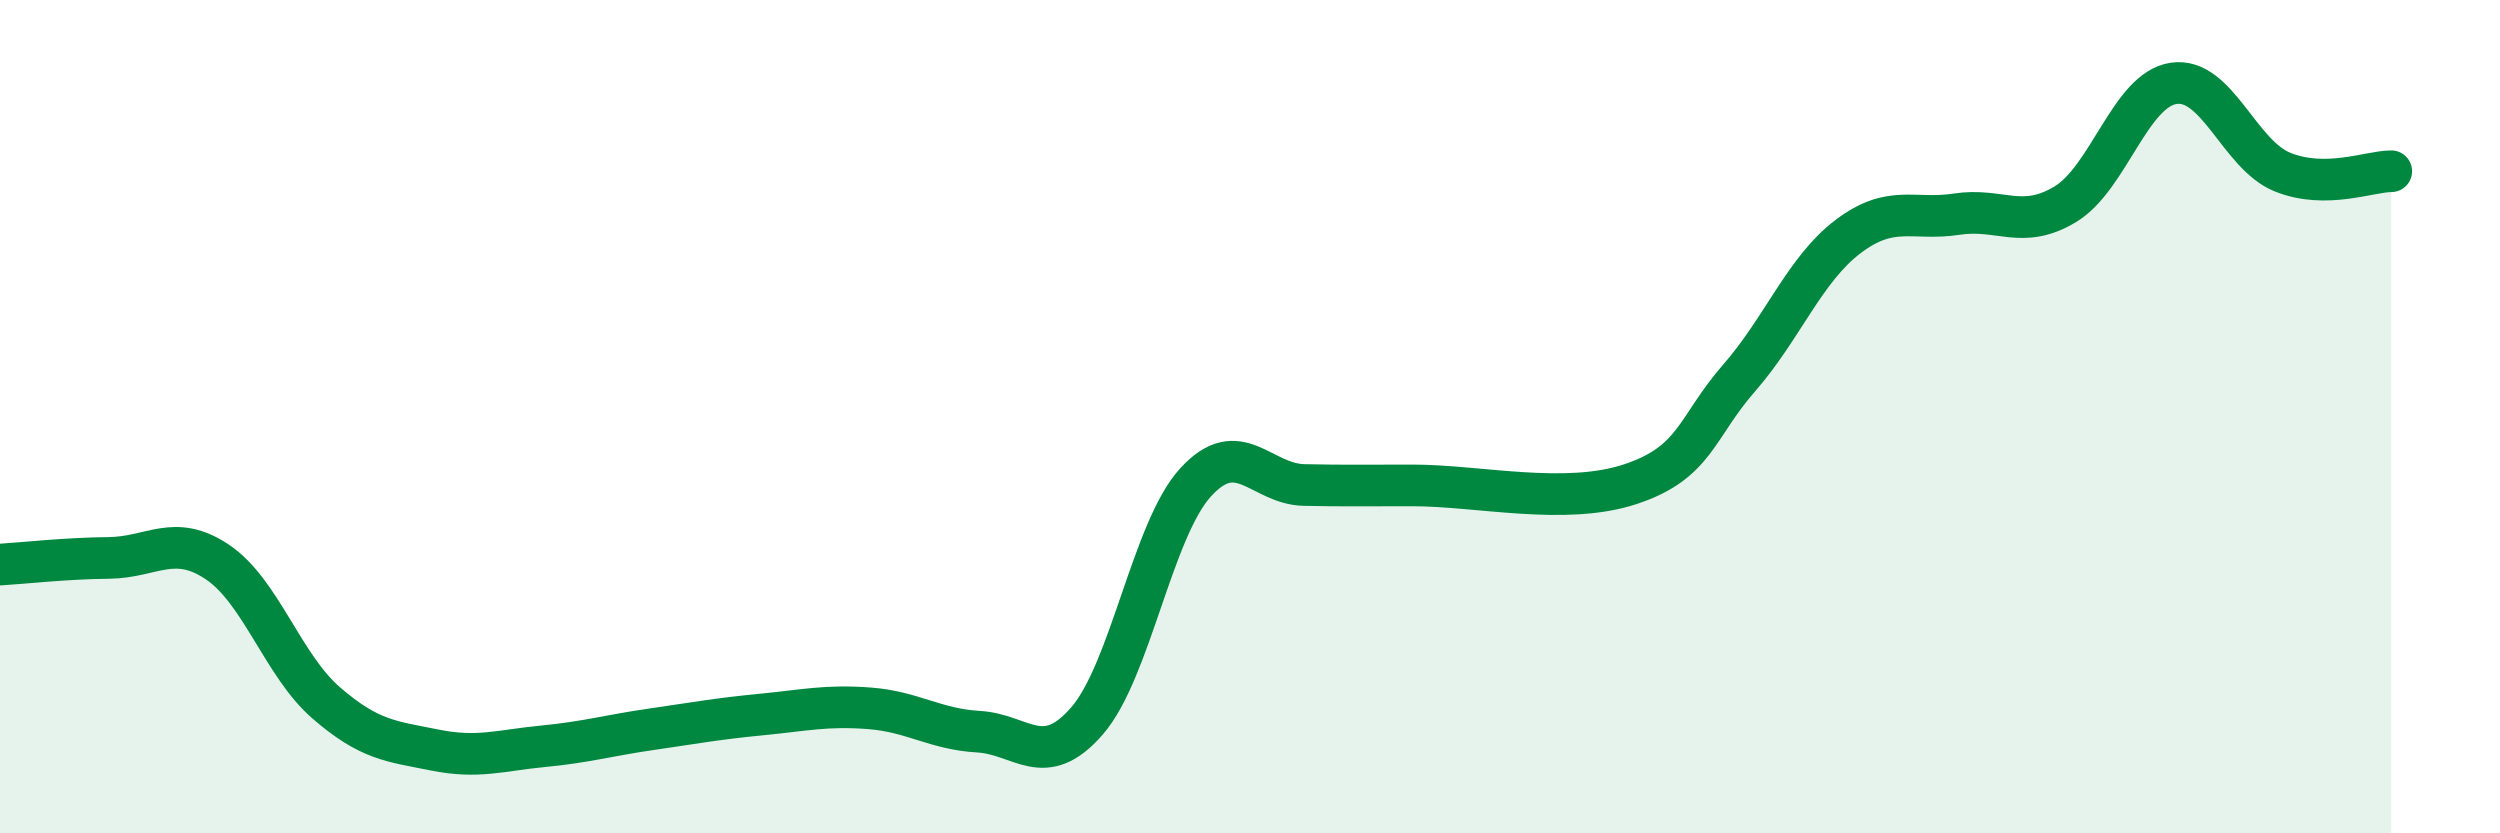
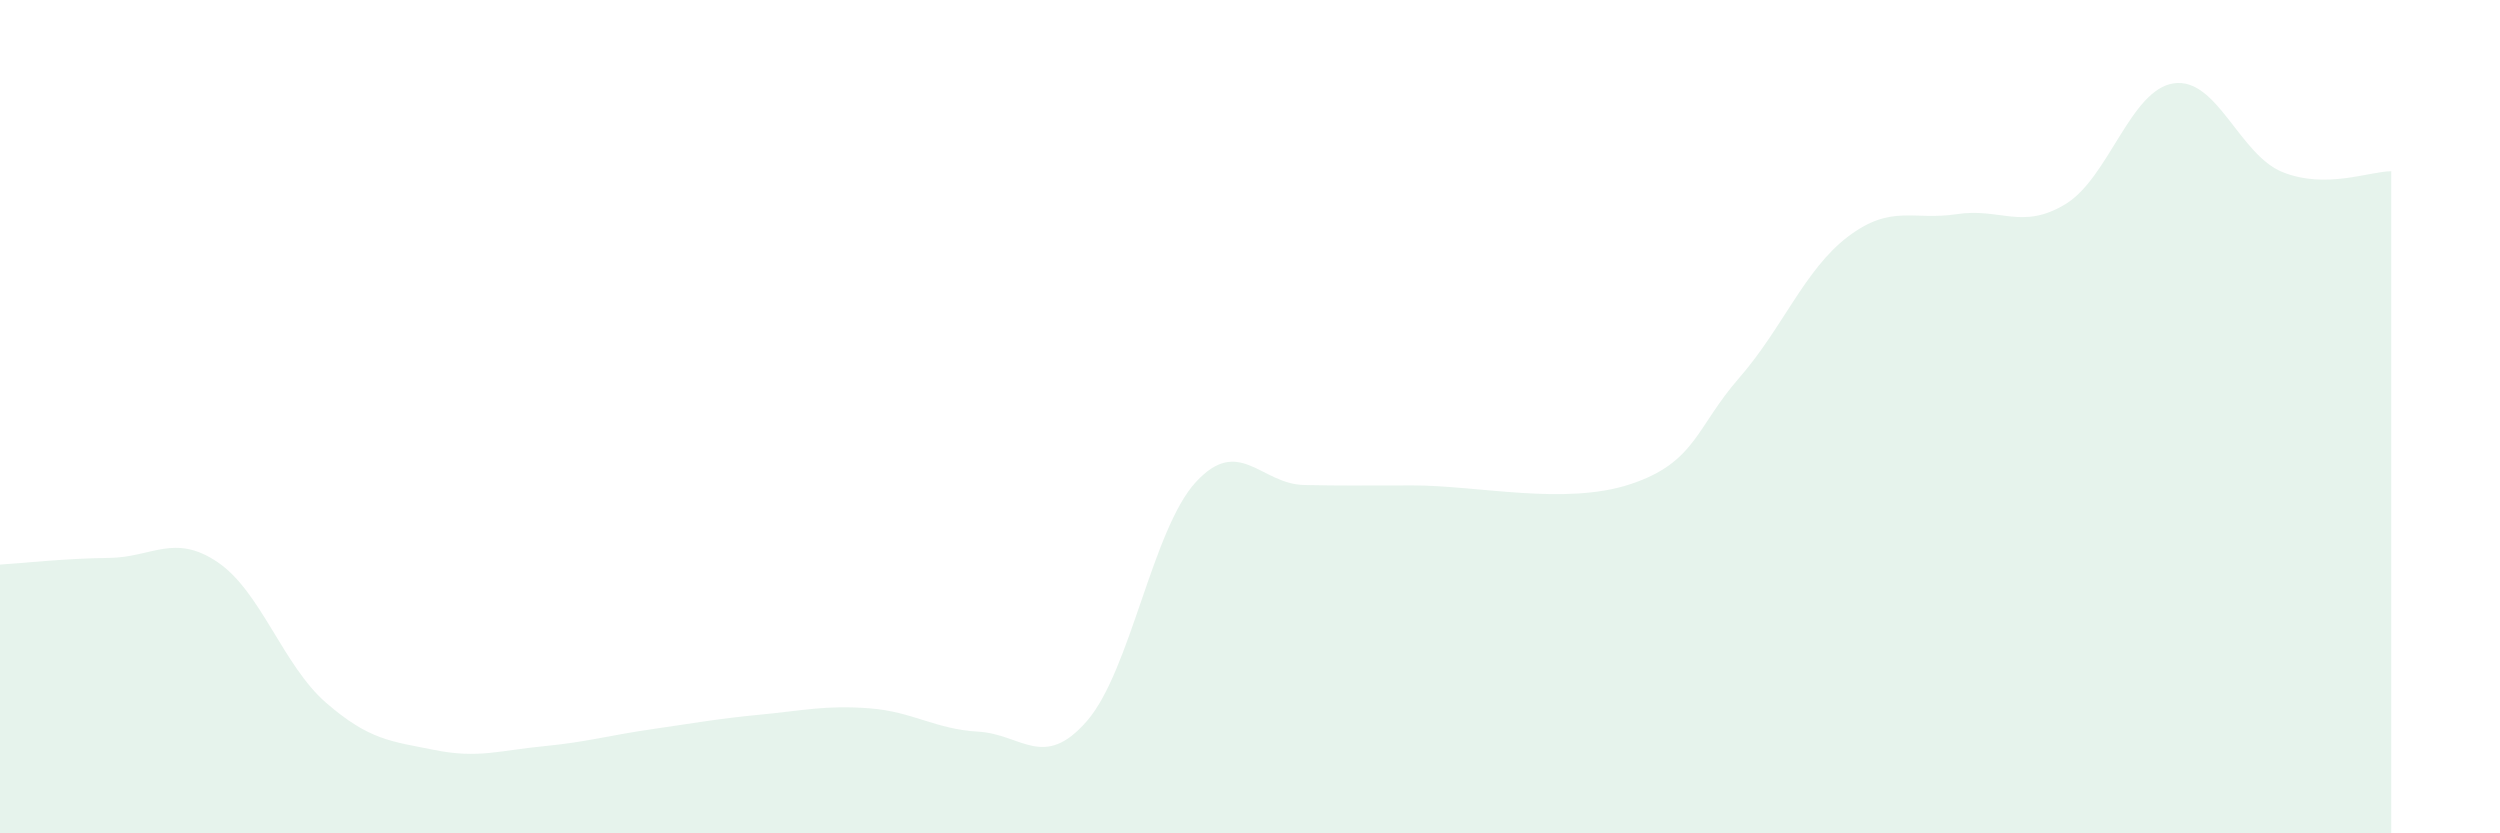
<svg xmlns="http://www.w3.org/2000/svg" width="60" height="20" viewBox="0 0 60 20">
  <path d="M 0,13.55 C 0.52,13.52 1.57,13.4 2.61,13.39 C 3.65,13.38 4.18,12.79 5.22,13.49 C 6.26,14.19 6.79,15.97 7.83,16.87 C 8.87,17.77 9.39,17.79 10.43,18 C 11.47,18.21 12,18.01 13.04,17.91 C 14.08,17.81 14.61,17.65 15.65,17.5 C 16.69,17.35 17.22,17.25 18.26,17.15 C 19.3,17.05 19.83,16.92 20.87,17 C 21.91,17.08 22.44,17.5 23.48,17.56 C 24.52,17.62 25.05,18.5 26.09,17.3 C 27.13,16.1 27.66,12.7 28.7,11.57 C 29.74,10.44 30.26,11.62 31.3,11.64 C 32.34,11.66 32.34,11.65 33.91,11.65 C 35.48,11.65 37.56,12.14 39.13,11.62 C 40.7,11.1 40.7,10.26 41.74,9.07 C 42.78,7.88 43.31,6.47 44.35,5.68 C 45.39,4.89 45.92,5.3 46.96,5.14 C 48,4.98 48.53,5.53 49.57,4.9 C 50.61,4.27 51.13,2.15 52.17,2 C 53.21,1.85 53.74,3.71 54.78,4.13 C 55.82,4.55 56.87,4.11 57.39,4.11L57.39 20L0 20Z" fill="#008740" opacity="0.1" stroke-linecap="round" stroke-linejoin="round" />
-   <path d="M 0,13.55 C 0.52,13.52 1.57,13.4 2.61,13.39 C 3.65,13.38 4.18,12.79 5.22,13.49 C 6.26,14.19 6.79,15.97 7.83,16.87 C 8.87,17.77 9.39,17.79 10.43,18 C 11.47,18.21 12,18.01 13.04,17.91 C 14.08,17.81 14.61,17.65 15.65,17.5 C 16.69,17.35 17.22,17.25 18.26,17.15 C 19.3,17.05 19.83,16.92 20.87,17 C 21.91,17.08 22.44,17.5 23.48,17.56 C 24.52,17.62 25.05,18.5 26.09,17.3 C 27.13,16.1 27.66,12.7 28.7,11.57 C 29.74,10.44 30.26,11.62 31.3,11.64 C 32.34,11.66 32.34,11.65 33.91,11.65 C 35.48,11.65 37.56,12.14 39.13,11.62 C 40.7,11.1 40.7,10.26 41.74,9.07 C 42.78,7.88 43.31,6.47 44.35,5.68 C 45.39,4.89 45.92,5.3 46.96,5.14 C 48,4.98 48.53,5.53 49.57,4.9 C 50.61,4.27 51.13,2.15 52.17,2 C 53.21,1.85 53.74,3.71 54.78,4.13 C 55.82,4.55 56.87,4.11 57.39,4.11" stroke="#008740" stroke-width="1" fill="none" stroke-linecap="round" stroke-linejoin="round" />
</svg>